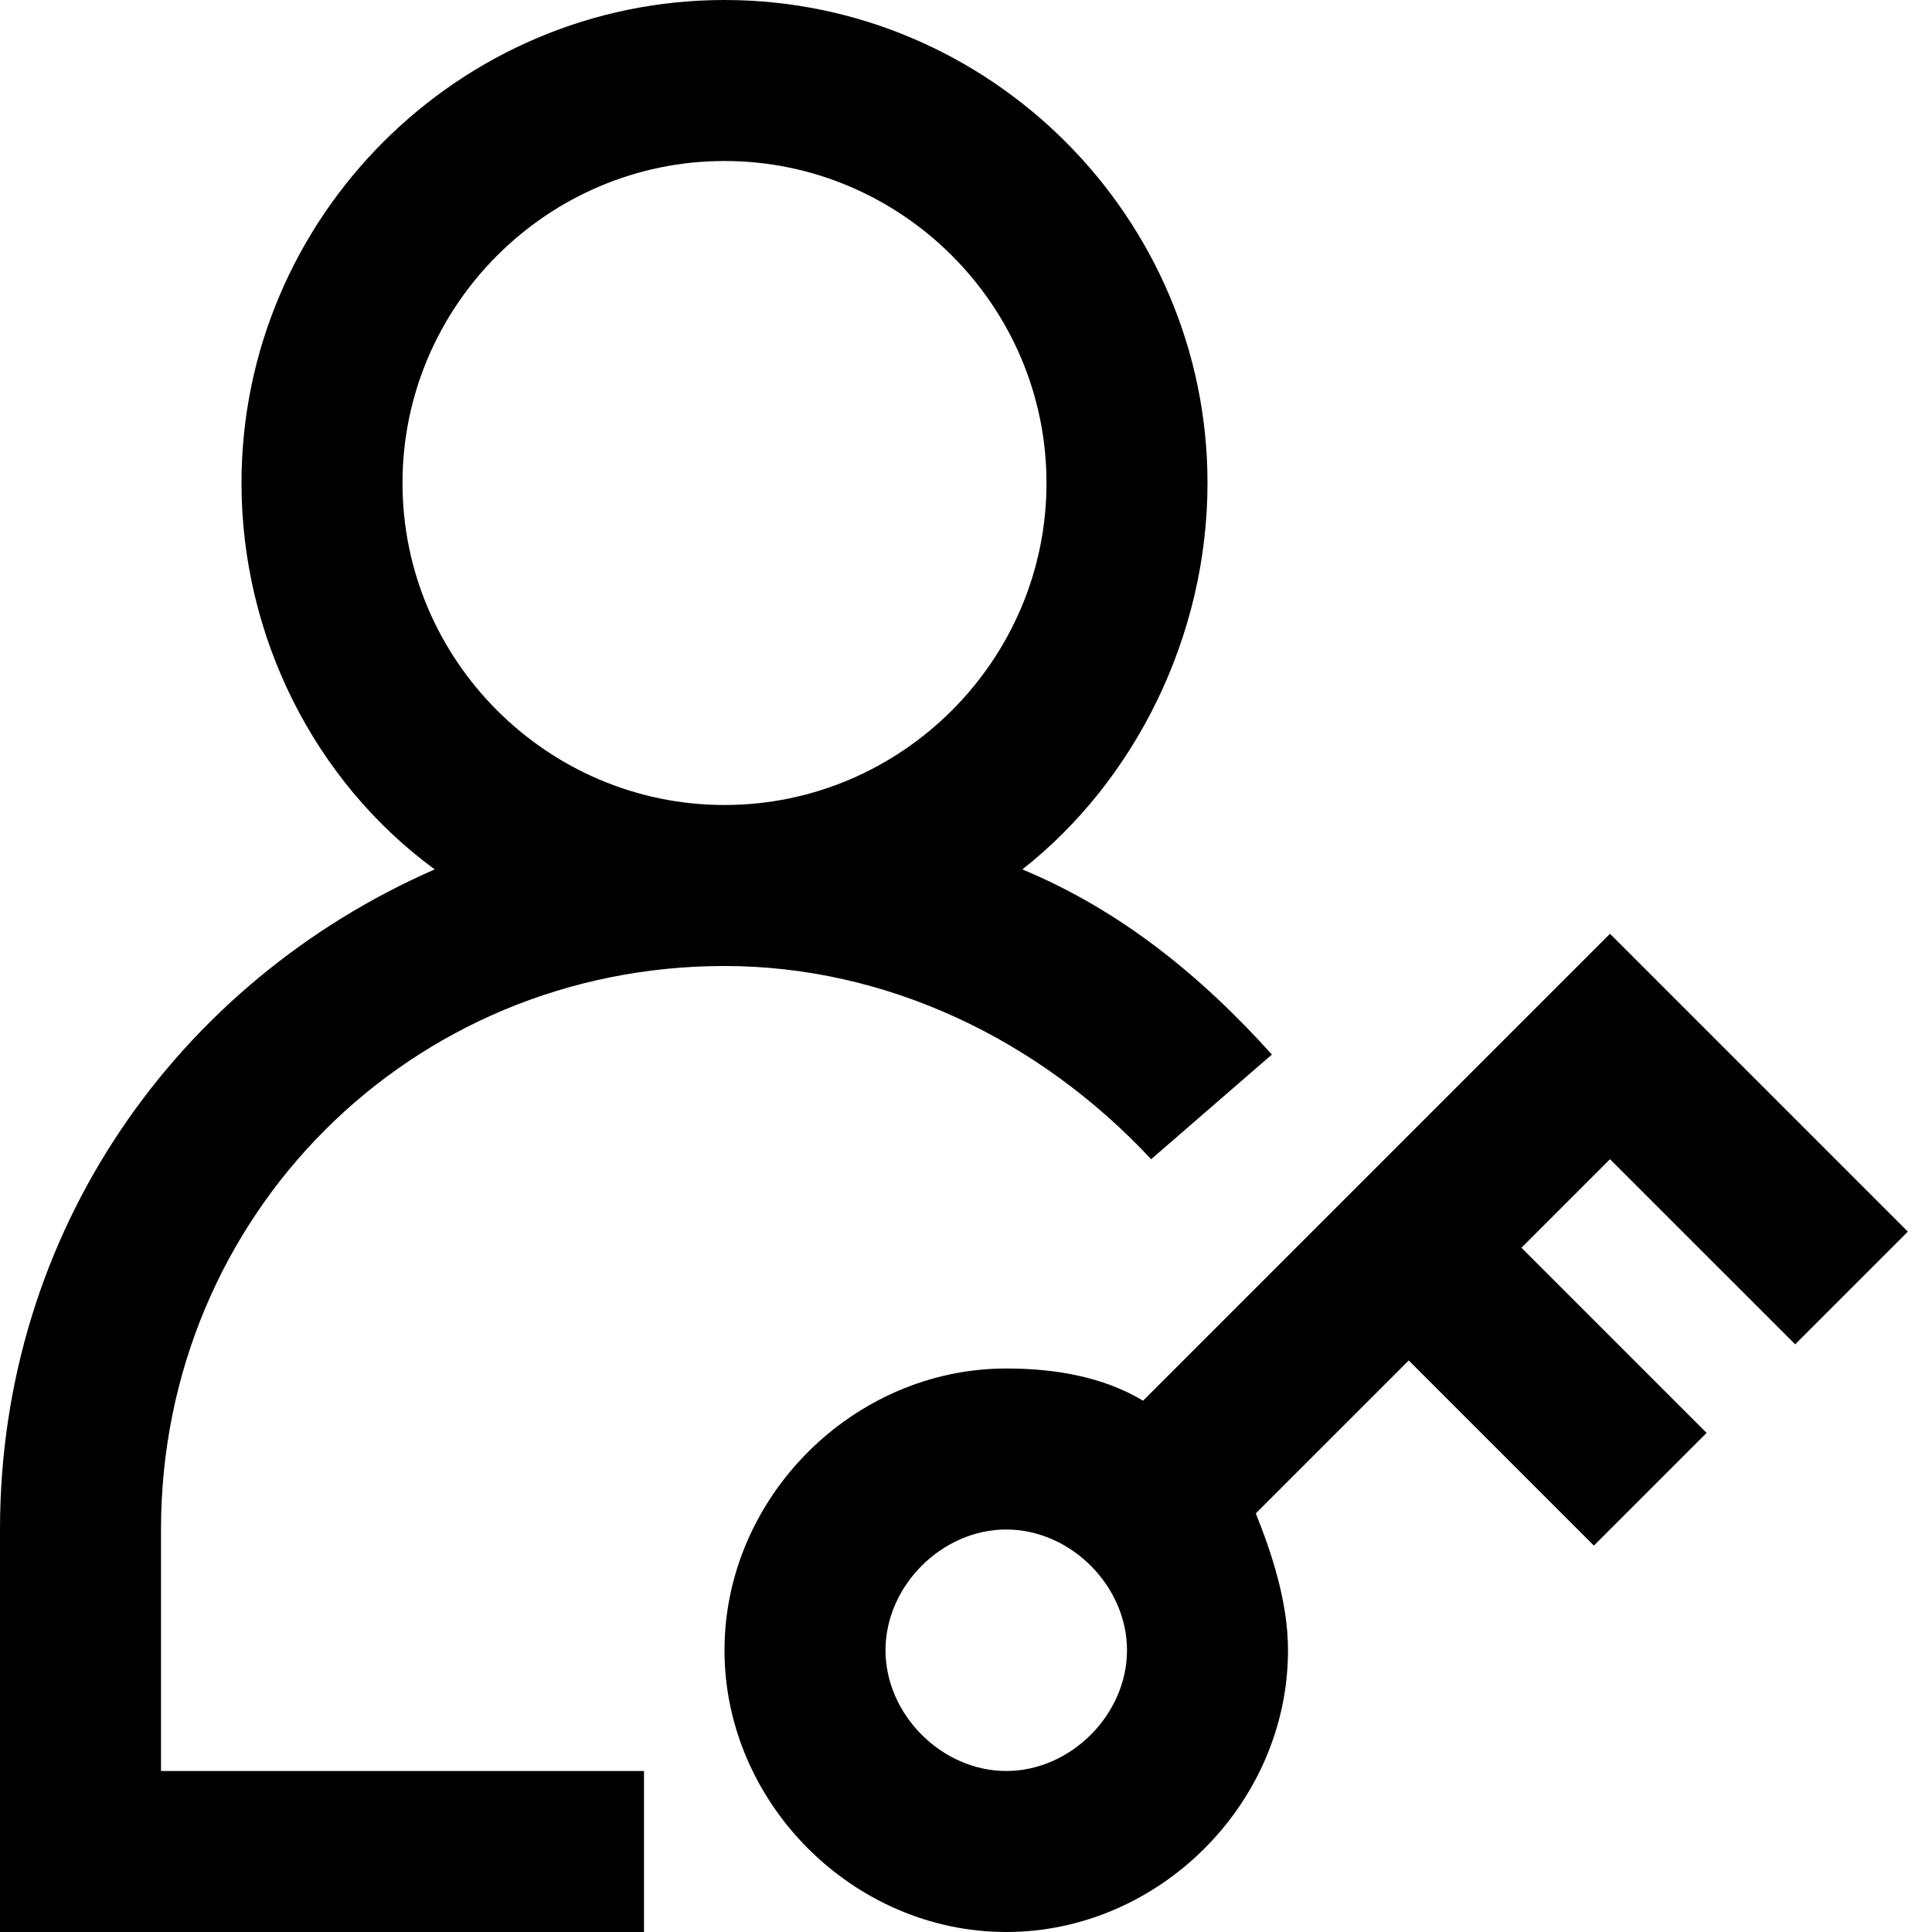
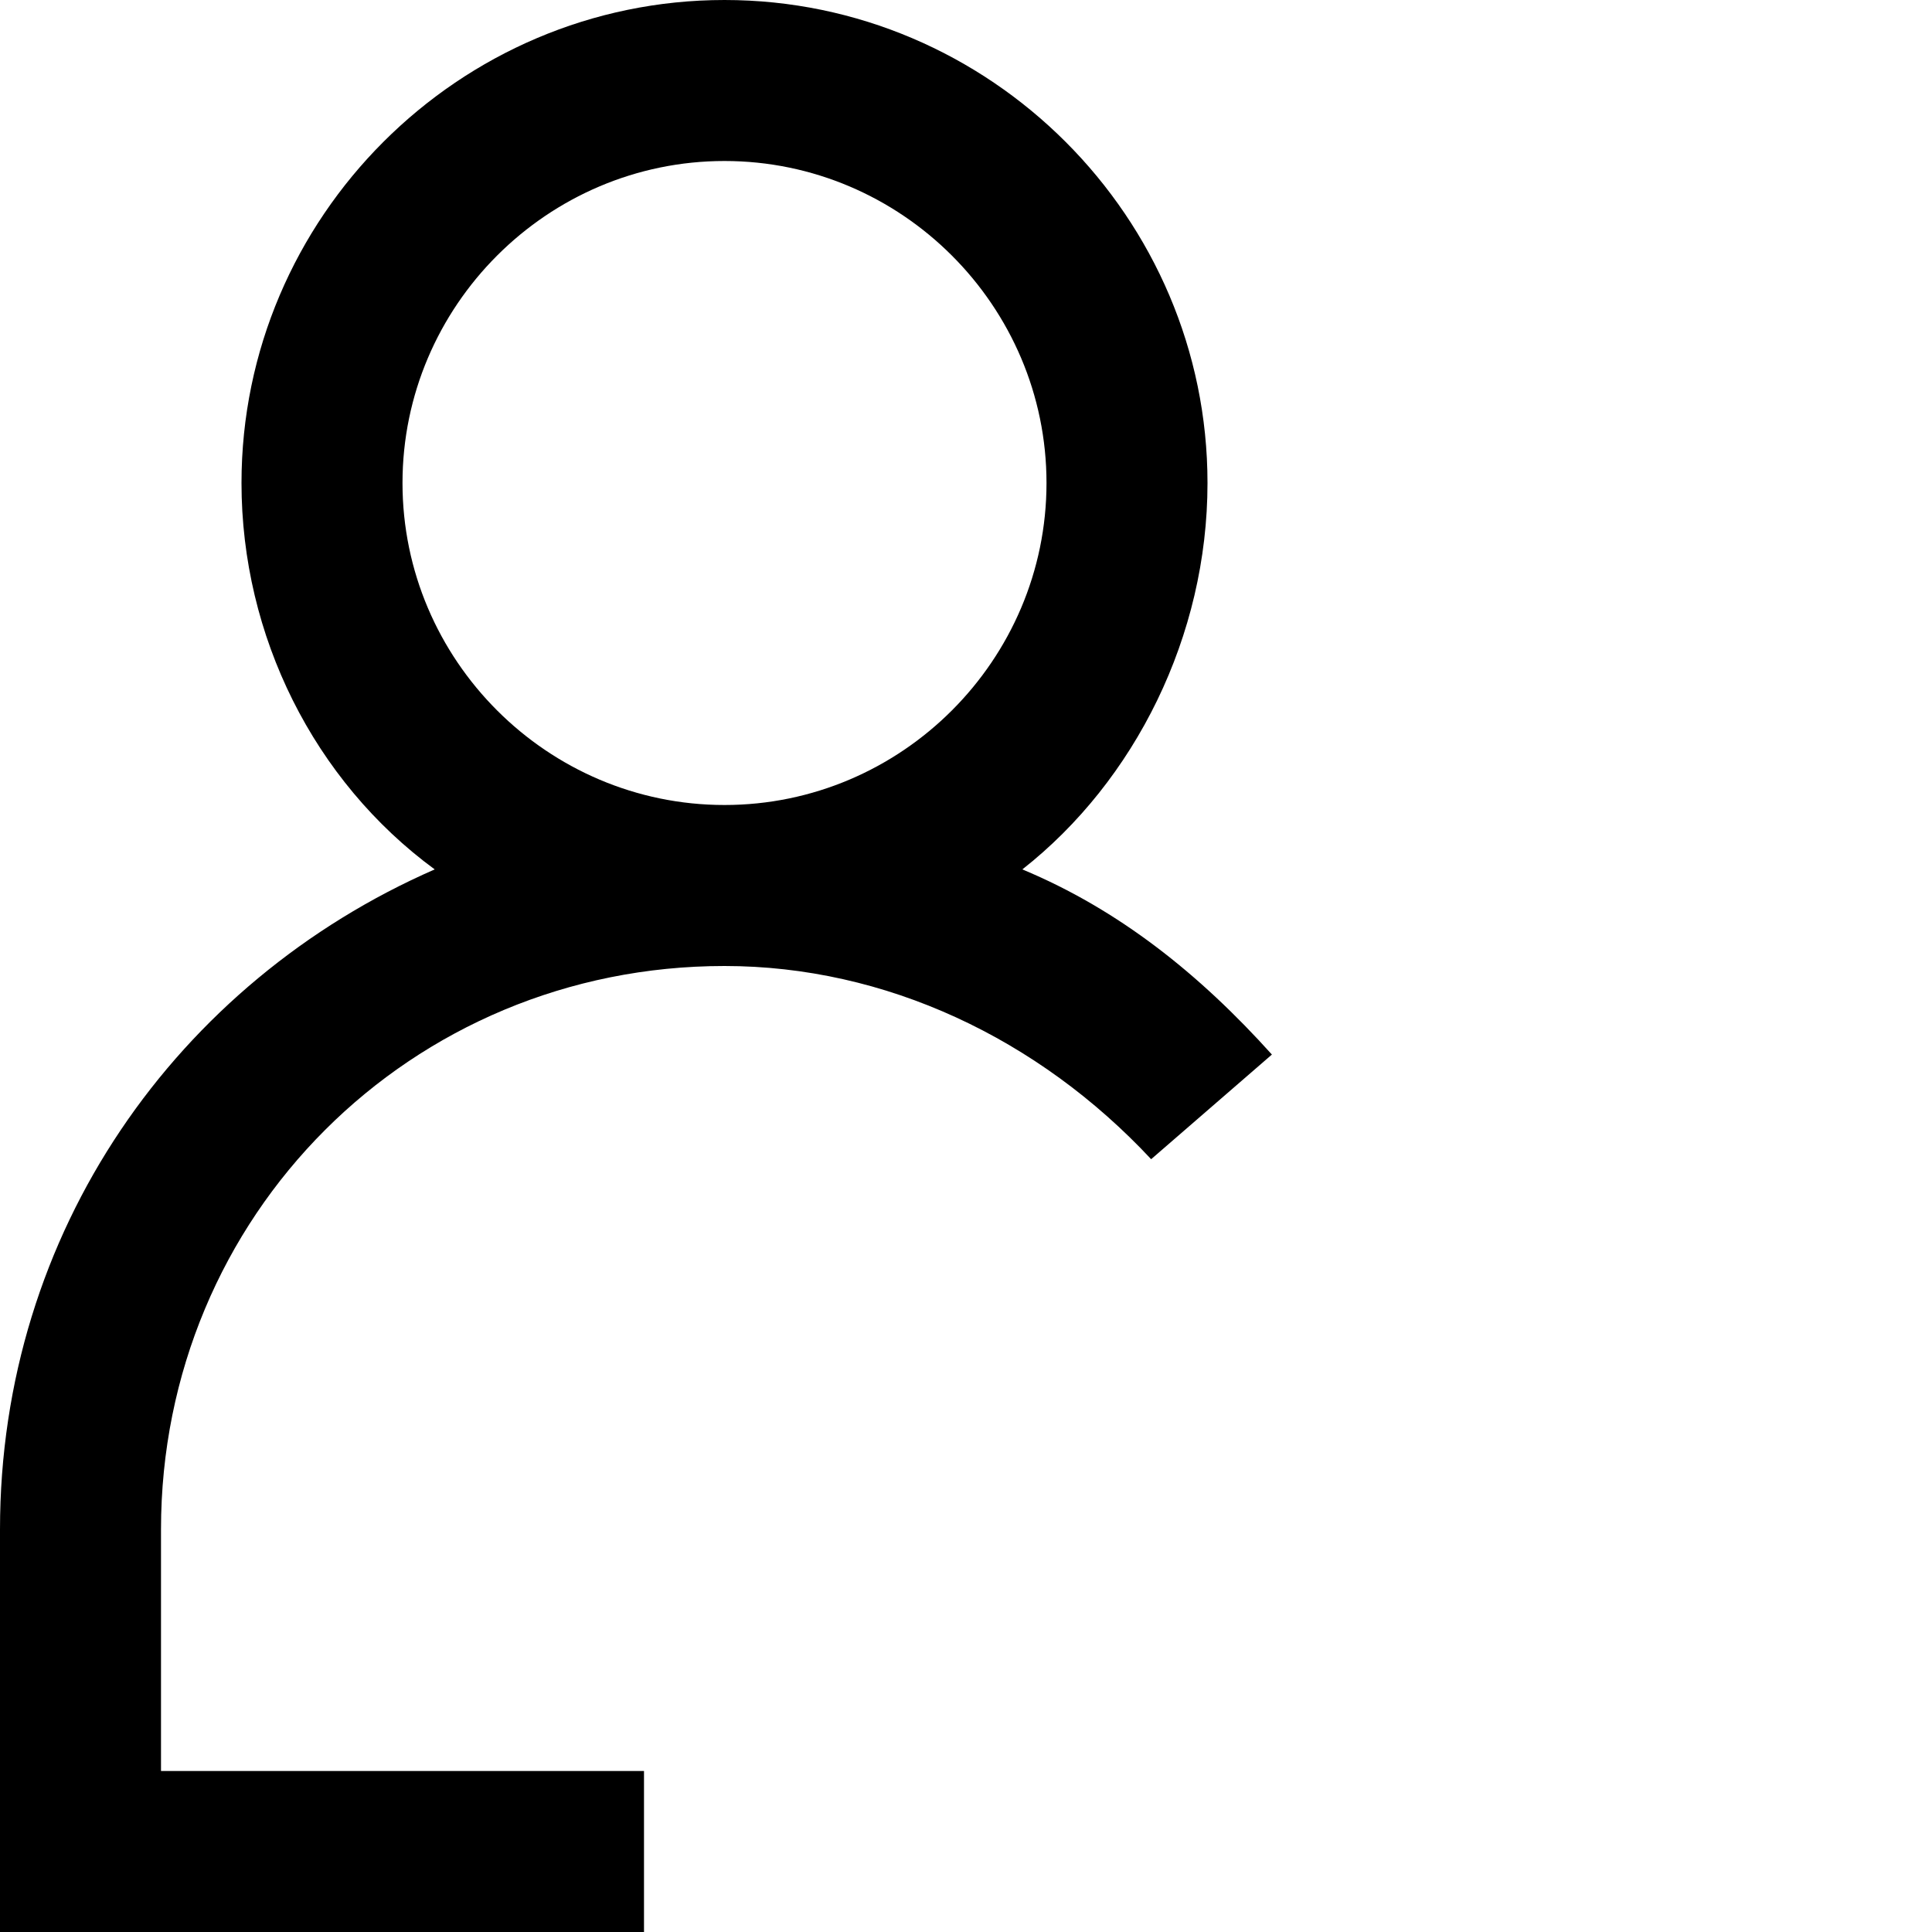
<svg xmlns="http://www.w3.org/2000/svg" fill="#000000" height="800px" width="800px" version="1.1" viewBox="0 0 24 24" enable-background="new 0 0 24 24" xml:space="preserve">
  <g id="user-admin">
-     <path d="M22.3,16.7l1.4-1.4L20,11.6l-5.8,5.8c-0.5-0.3-1.1-0.4-1.7-0.4C10.6,17,9,18.6,9,20.5s1.6,3.5,3.5,3.5s3.5-1.6,3.5-3.5    c0-0.6-0.2-1.2-0.4-1.7l1.9-1.9l2.3,2.3l1.4-1.4l-2.3-2.3l1.1-1.1L22.3,16.7z M12.5,22c-0.8,0-1.5-0.7-1.5-1.5s0.7-1.5,1.5-1.5    s1.5,0.7,1.5,1.5S13.3,22,12.5,22z" />
    <path d="M2,19c0-3.9,3.1-7,7-7c2,0,3.9,0.9,5.3,2.4l1.5-1.3c-0.9-1-1.9-1.8-3.1-2.3C14.1,9.7,15,7.9,15,6c0-3.3-2.7-6-6-6    S3,2.7,3,6c0,1.9,0.9,3.7,2.4,4.8C2.2,12.2,0,15.3,0,19v5h8v-2H2V19z M5,6c0-2.2,1.8-4,4-4s4,1.8,4,4s-1.8,4-4,4S5,8.2,5,6z" />
  </g>
</svg>